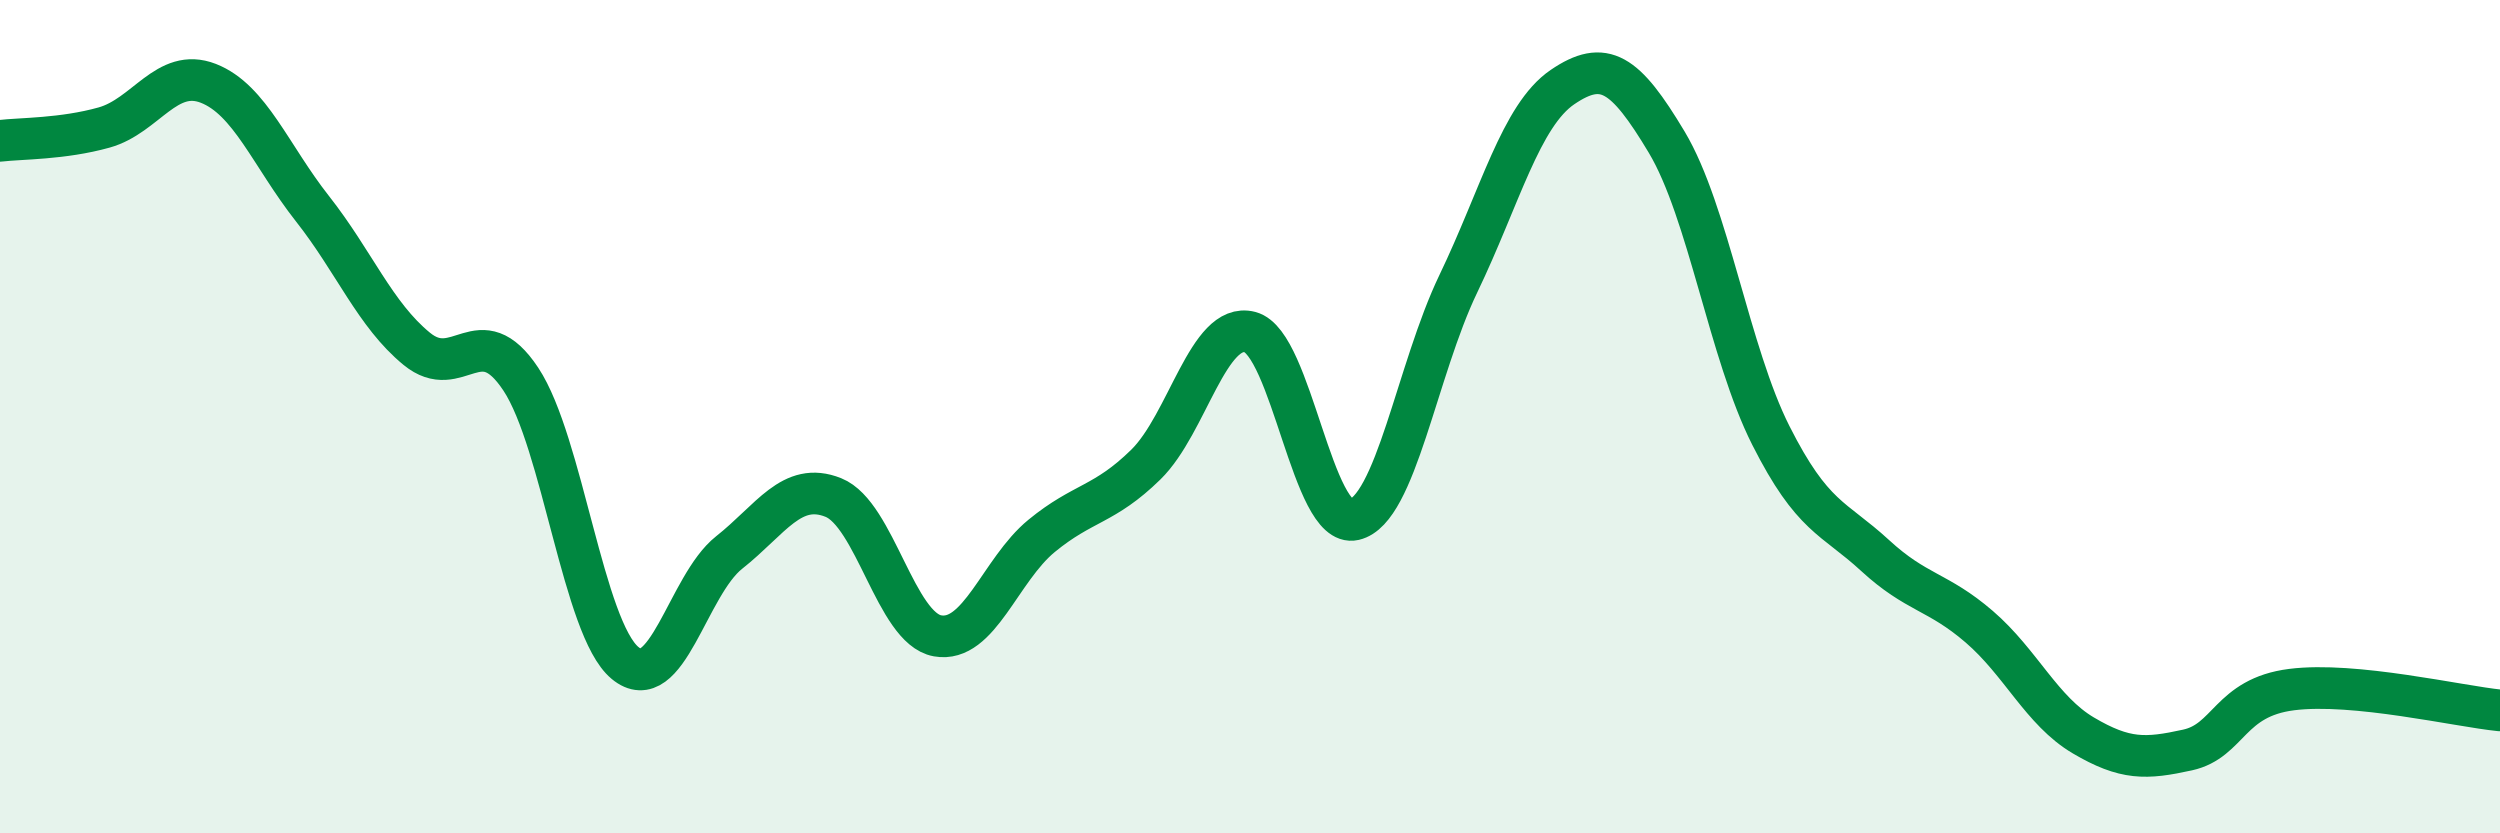
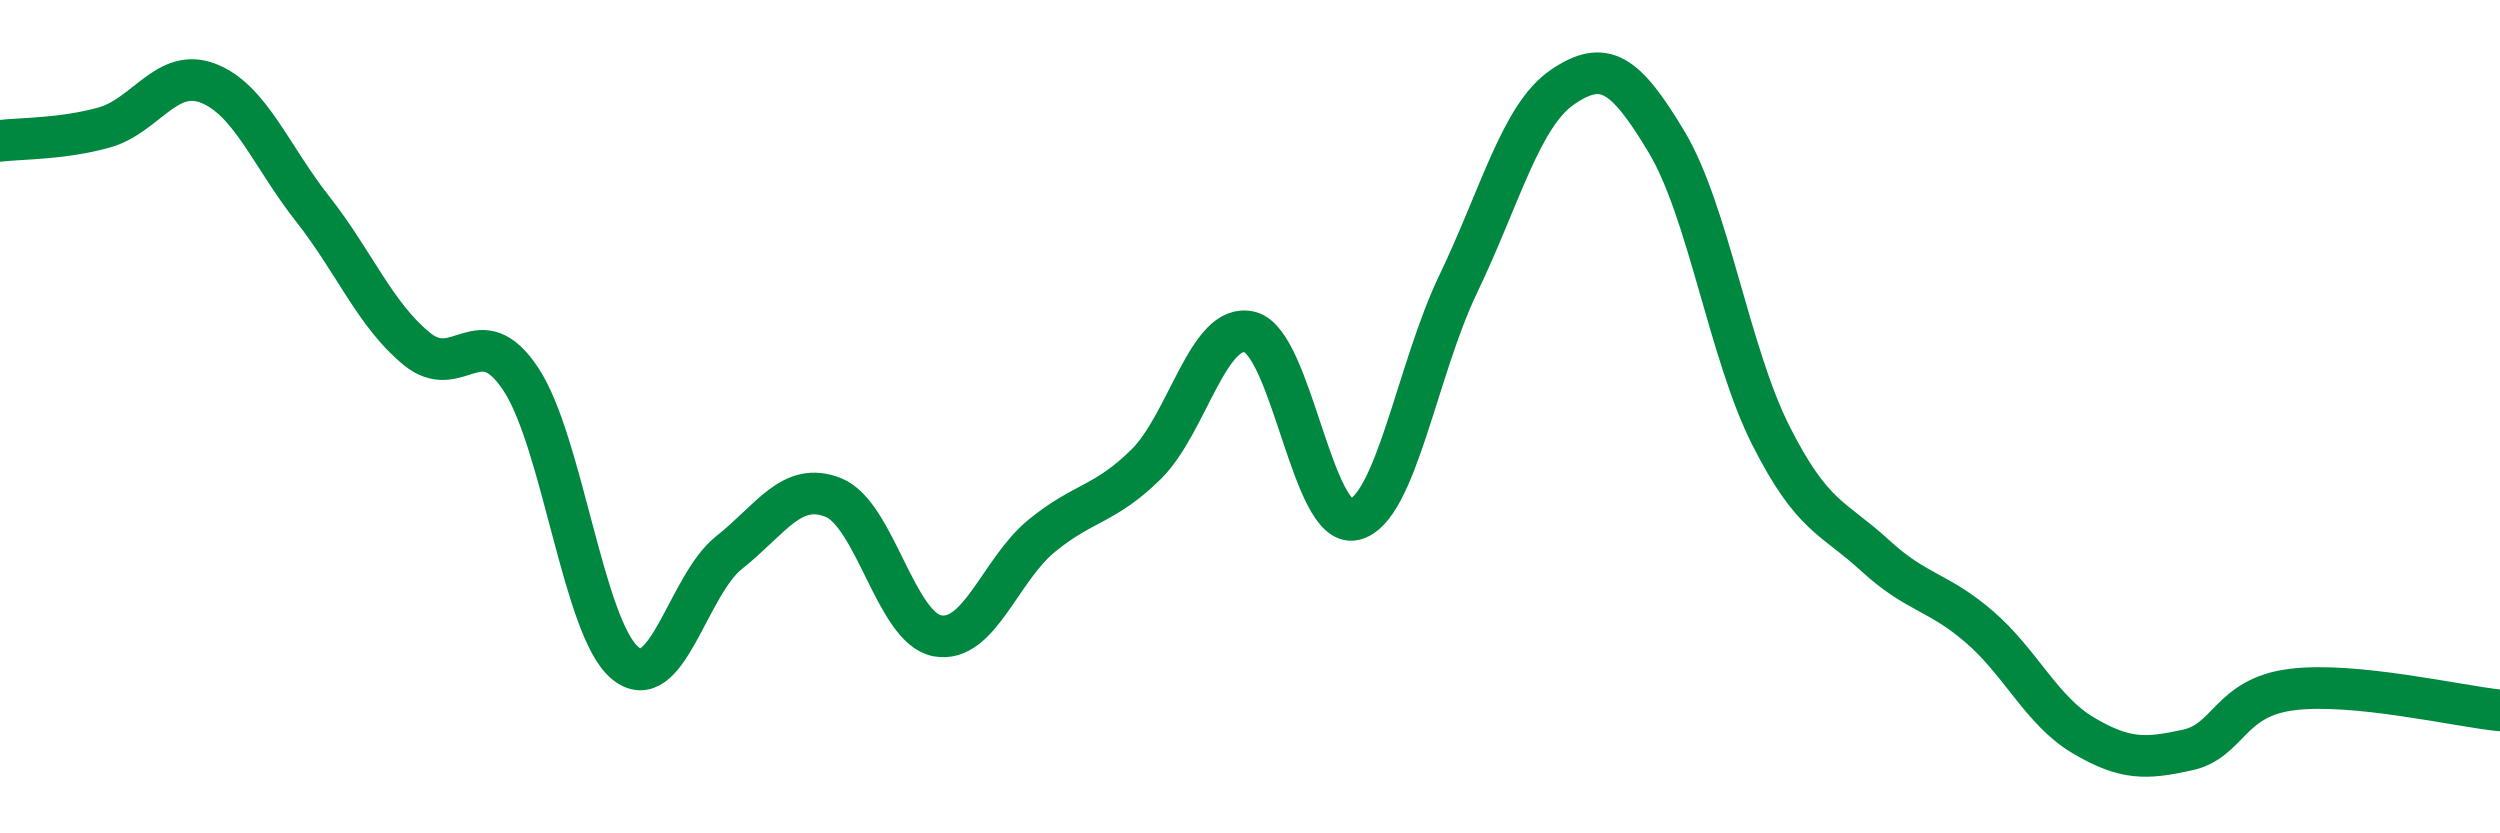
<svg xmlns="http://www.w3.org/2000/svg" width="60" height="20" viewBox="0 0 60 20">
-   <path d="M 0,3.38 C 0.5,3.32 1.5,3.34 2.5,3.06 C 3.5,2.78 4,1.61 5,2 C 6,2.39 6.5,3.74 7.5,5.01 C 8.5,6.28 9,7.55 10,8.37 C 11,9.19 11.5,7.59 12.5,9.1 C 13.5,10.61 14,15.08 15,15.91 C 16,16.74 16.5,14.05 17.5,13.26 C 18.5,12.47 19,11.54 20,11.94 C 21,12.34 21.5,15.08 22.5,15.26 C 23.5,15.44 24,13.68 25,12.86 C 26,12.04 26.5,12.13 27.5,11.15 C 28.5,10.17 29,7.71 30,7.97 C 31,8.23 31.5,12.7 32.5,12.47 C 33.5,12.24 34,8.89 35,6.81 C 36,4.73 36.5,2.77 37.5,2.09 C 38.5,1.41 39,1.74 40,3.41 C 41,5.08 41.5,8.47 42.5,10.45 C 43.5,12.43 44,12.41 45,13.33 C 46,14.25 46.5,14.18 47.5,15.04 C 48.5,15.9 49,17.06 50,17.65 C 51,18.24 51.5,18.22 52.5,18 C 53.5,17.78 53.5,16.74 55,16.55 C 56.5,16.36 59,16.95 60,17.05L60 20L0 20Z" fill="#008740" opacity="0.1" stroke-linecap="round" stroke-linejoin="round" />
  <path d="M 0,3.38 C 0.5,3.32 1.5,3.34 2.5,3.06 C 3.5,2.78 4,1.61 5,2 C 6,2.39 6.5,3.74 7.5,5.01 C 8.5,6.28 9,7.55 10,8.37 C 11,9.19 11.5,7.59 12.5,9.1 C 13.5,10.61 14,15.08 15,15.91 C 16,16.74 16.5,14.05 17.5,13.26 C 18.5,12.47 19,11.54 20,11.94 C 21,12.34 21.5,15.08 22.5,15.26 C 23.5,15.44 24,13.68 25,12.86 C 26,12.04 26.5,12.13 27.5,11.15 C 28.5,10.17 29,7.71 30,7.97 C 31,8.23 31.5,12.7 32.5,12.47 C 33.5,12.24 34,8.89 35,6.81 C 36,4.73 36.5,2.77 37.5,2.09 C 38.5,1.41 39,1.74 40,3.41 C 41,5.08 41.5,8.47 42.5,10.45 C 43.5,12.43 44,12.41 45,13.33 C 46,14.25 46.5,14.18 47.5,15.04 C 48.5,15.9 49,17.06 50,17.65 C 51,18.24 51.5,18.22 52.5,18 C 53.5,17.78 53.5,16.74 55,16.55 C 56.5,16.36 59,16.95 60,17.05" stroke="#008740" stroke-width="1" fill="none" stroke-linecap="round" stroke-linejoin="round" />
</svg>